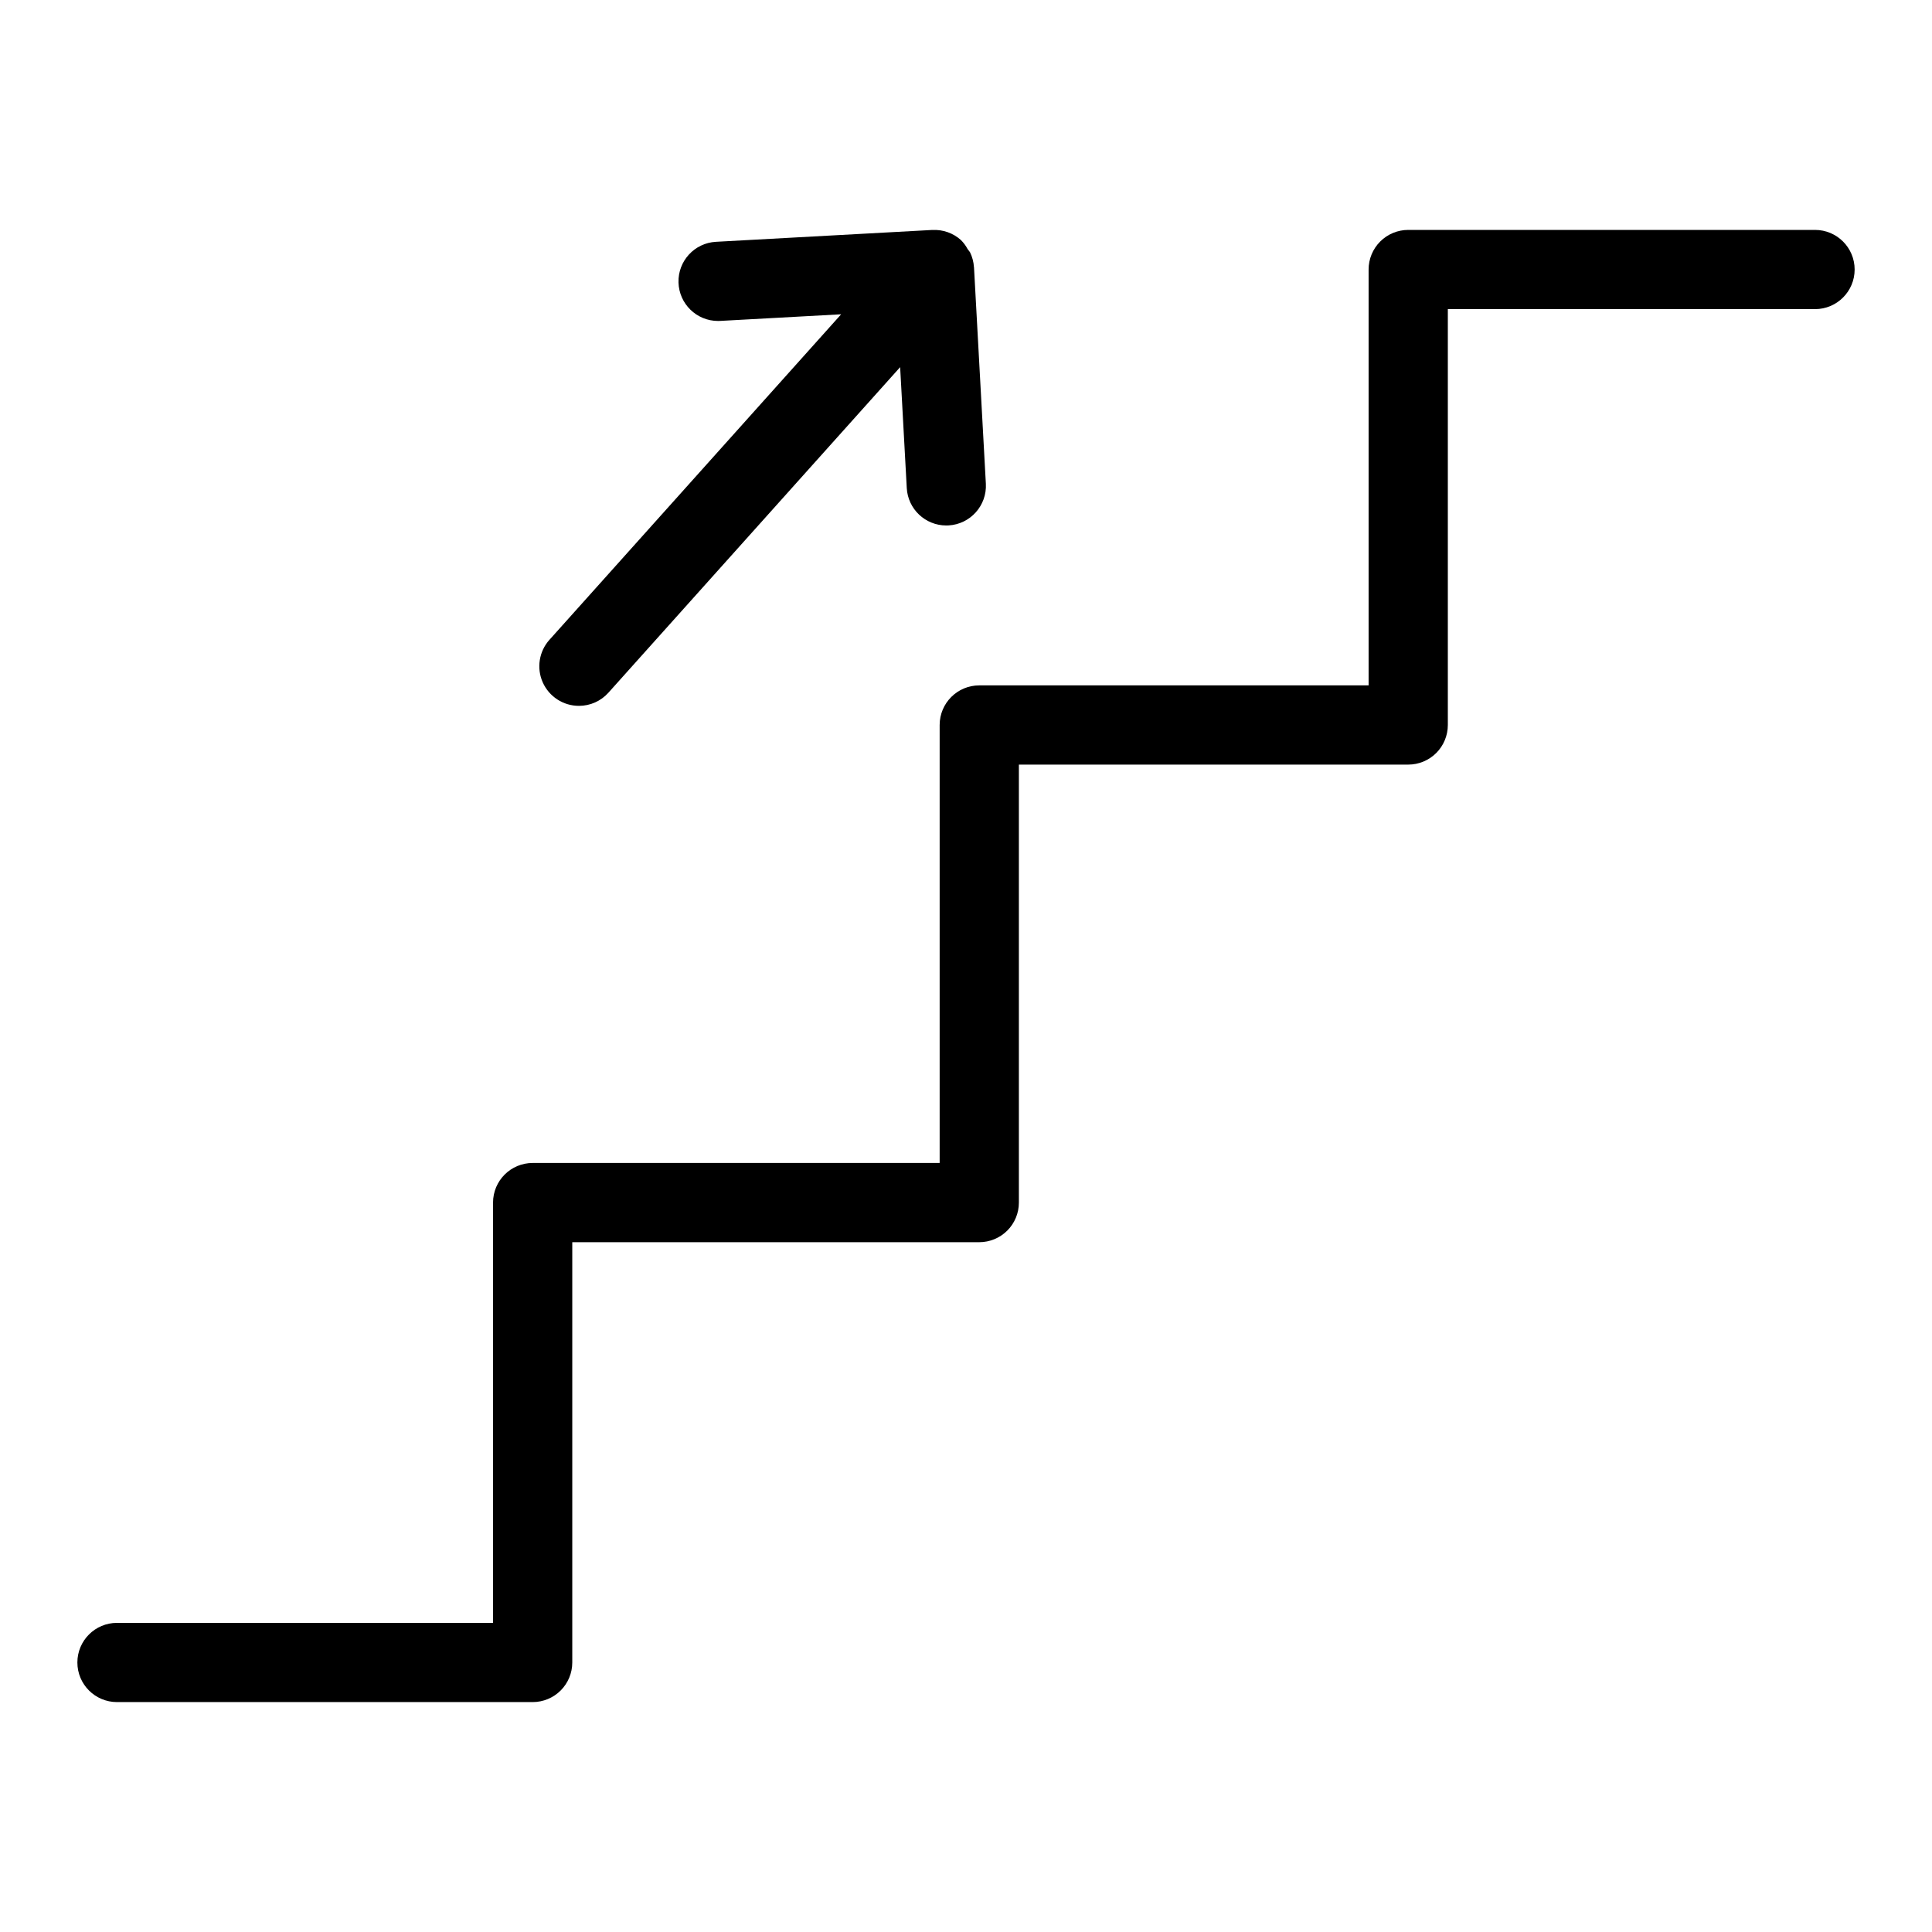
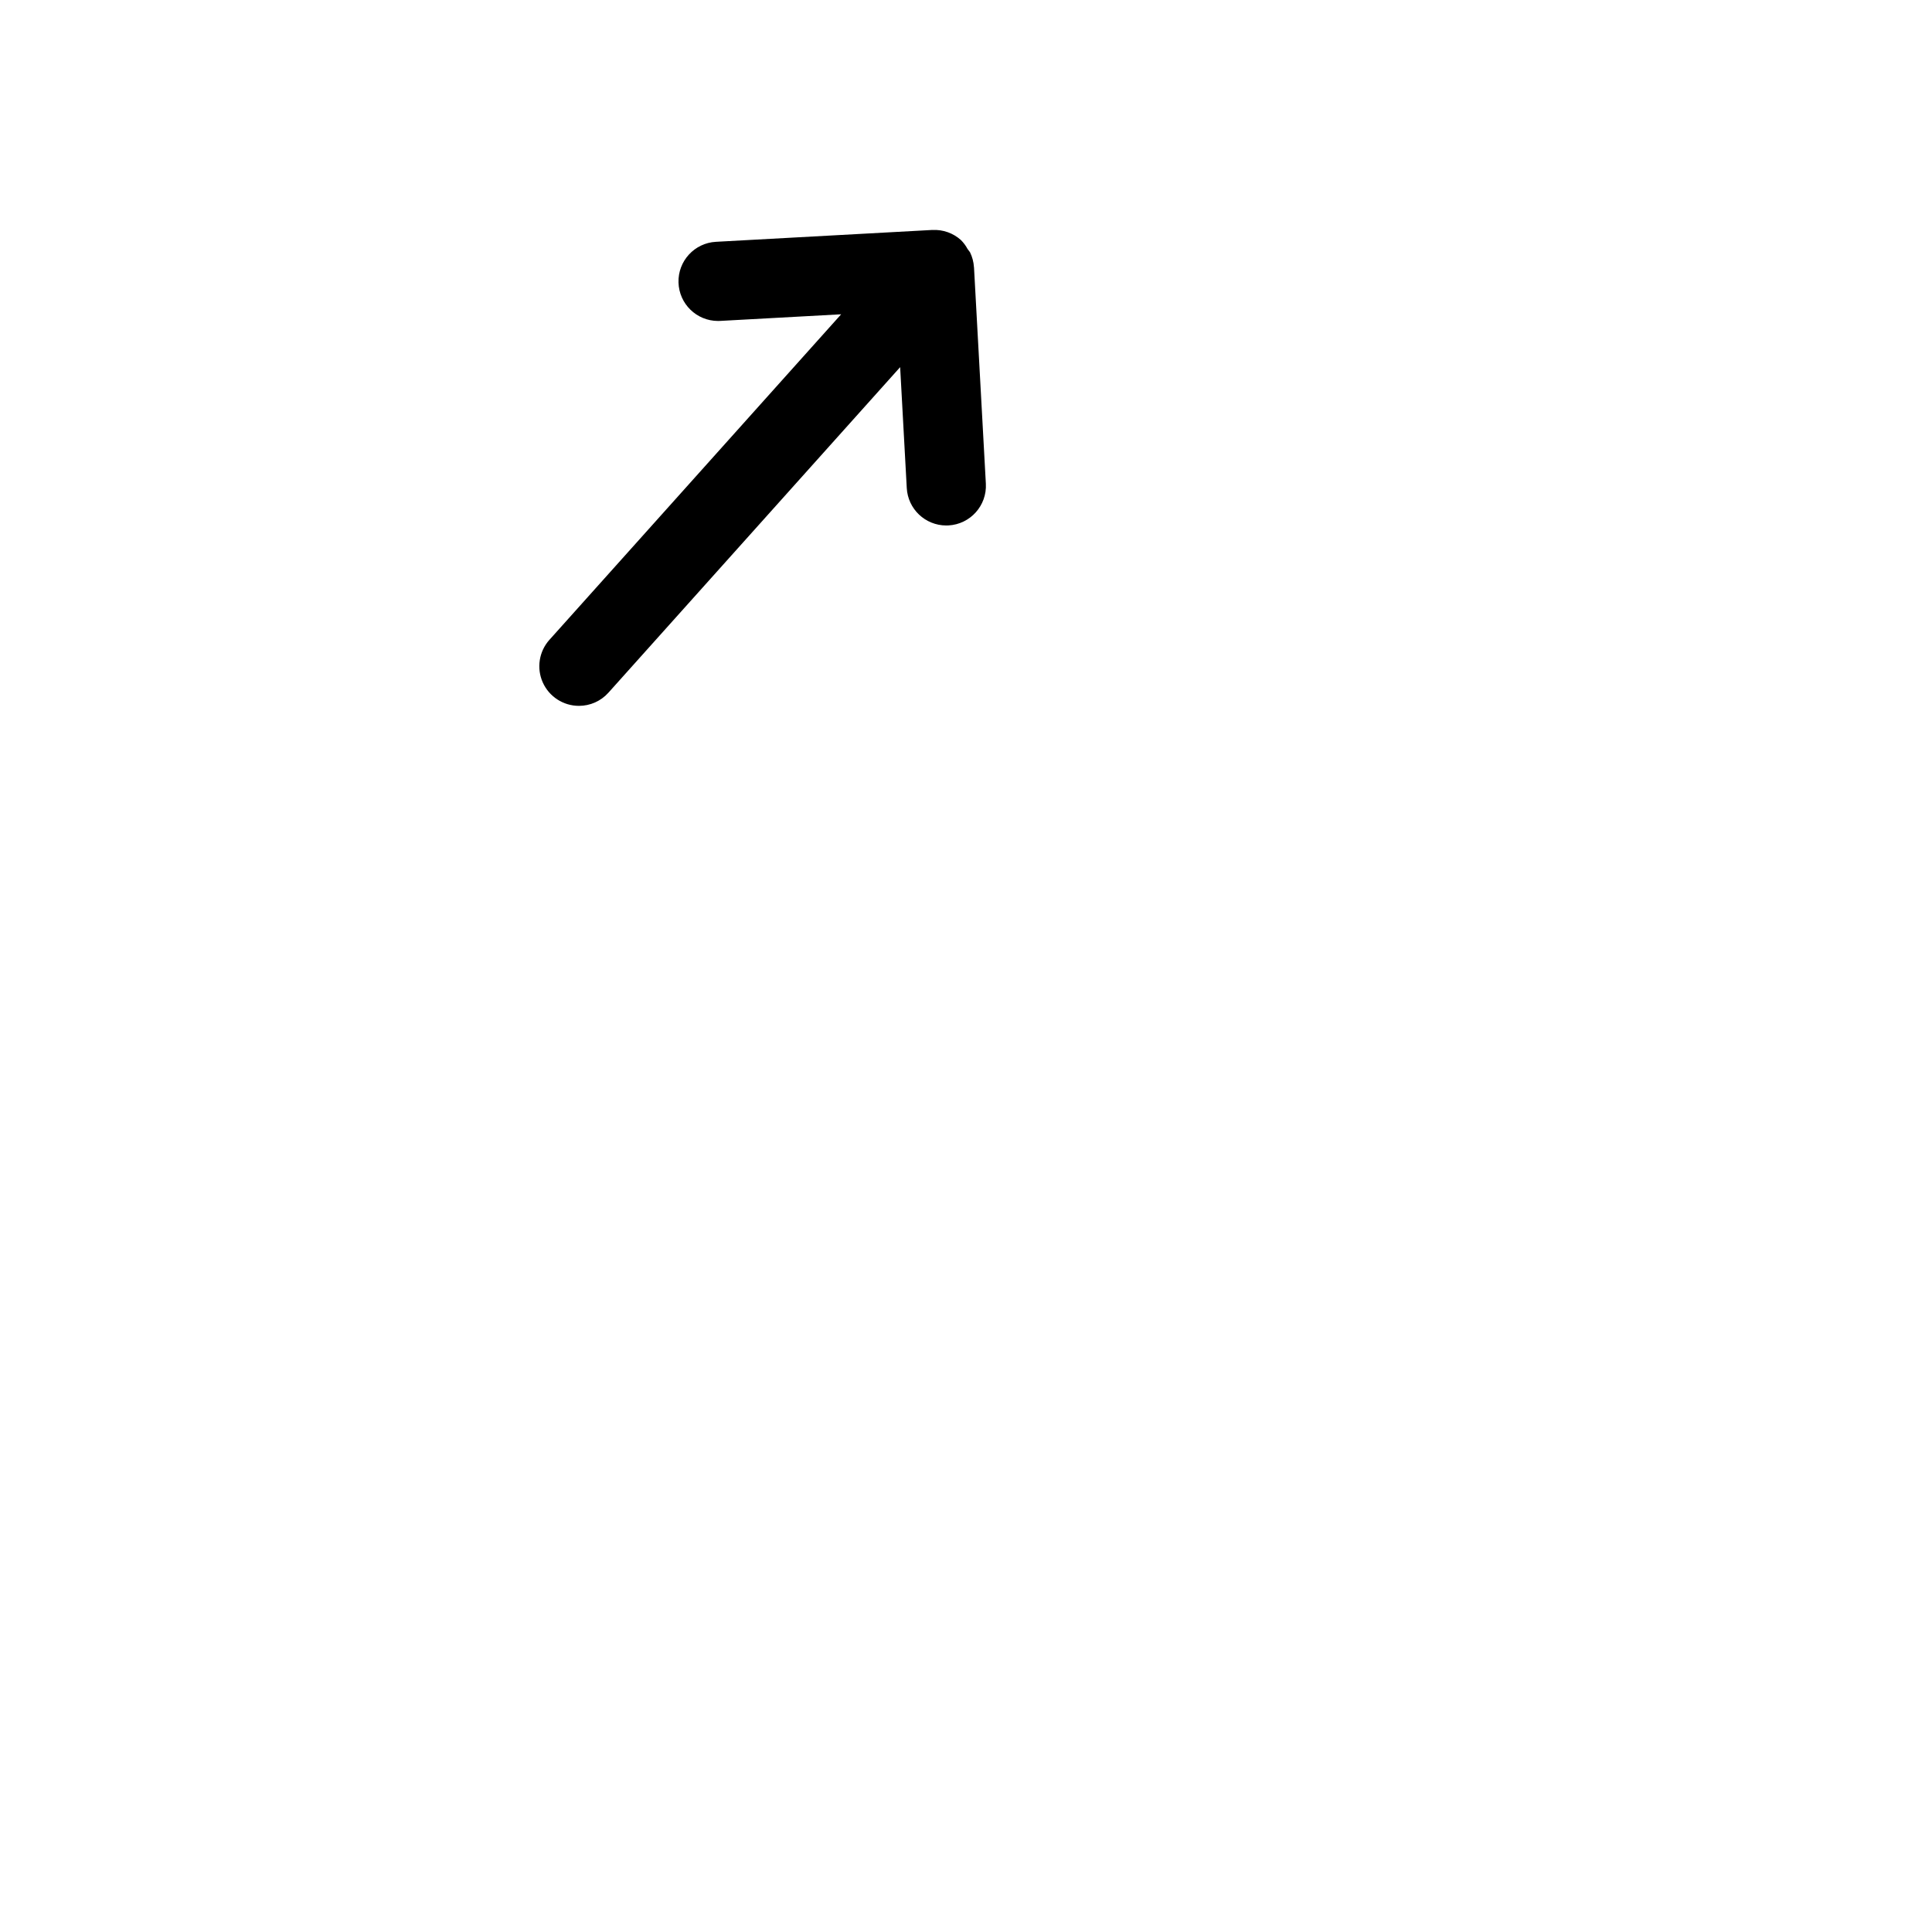
<svg xmlns="http://www.w3.org/2000/svg" fill="#000000" width="800px" height="800px" version="1.1" viewBox="144 144 512 512">
  <g>
-     <path d="m625 204.93h-107.81c-2.785 0-5.453 1.105-7.422 3.074s-3.074 4.637-3.074 7.422v110.21h-103.18c-5.797 0-10.496 4.699-10.496 10.496v116.07h-107.86c-5.797 0-10.496 4.699-10.496 10.496v111.38h-99.66c-5.797 0-10.496 4.699-10.496 10.496 0 5.797 4.699 10.496 10.496 10.496h110.16c2.785 0 5.453-1.105 7.422-3.074s3.074-4.637 3.074-7.422v-111.38h107.86c2.781 0 5.453-1.105 7.422-3.074s3.074-4.637 3.074-7.422v-116.07h103.18c2.781 0 5.453-1.105 7.422-3.07 1.969-1.969 3.074-4.641 3.074-7.426v-110.21h97.312c5.797 0 10.496-4.699 10.496-10.496s-4.699-10.496-10.496-10.496z" />
    <path d="m297.42 331.06c2.984 0.004 5.828-1.266 7.82-3.492l77.309-86.27 1.754 32.035v0.004c0.305 5.559 4.898 9.914 10.469 9.922 0.195 0 0.391-0.004 0.586-0.016 5.789-0.32 10.223-5.266 9.906-11.055l-3.141-57.34-0.012-0.051h-0.004c-0.086-1.371-0.438-2.715-1.043-3.949-0.203-0.305-0.422-0.598-0.656-0.879-0.469-0.871-1.062-1.664-1.762-2.363-2.055-1.844-4.758-2.801-7.516-2.656l-0.066-0.008-57.332 3.141c-5.676 0.309-10.078 5.082-9.922 10.766 0.152 5.684 4.801 10.211 10.488 10.211 0.195 0 0.391-0.004 0.586-0.016l32.031-1.754-77.305 86.266h-0.004c-2.762 3.086-3.457 7.504-1.77 11.285s5.441 6.215 9.582 6.219z" />
  </g>
</svg>